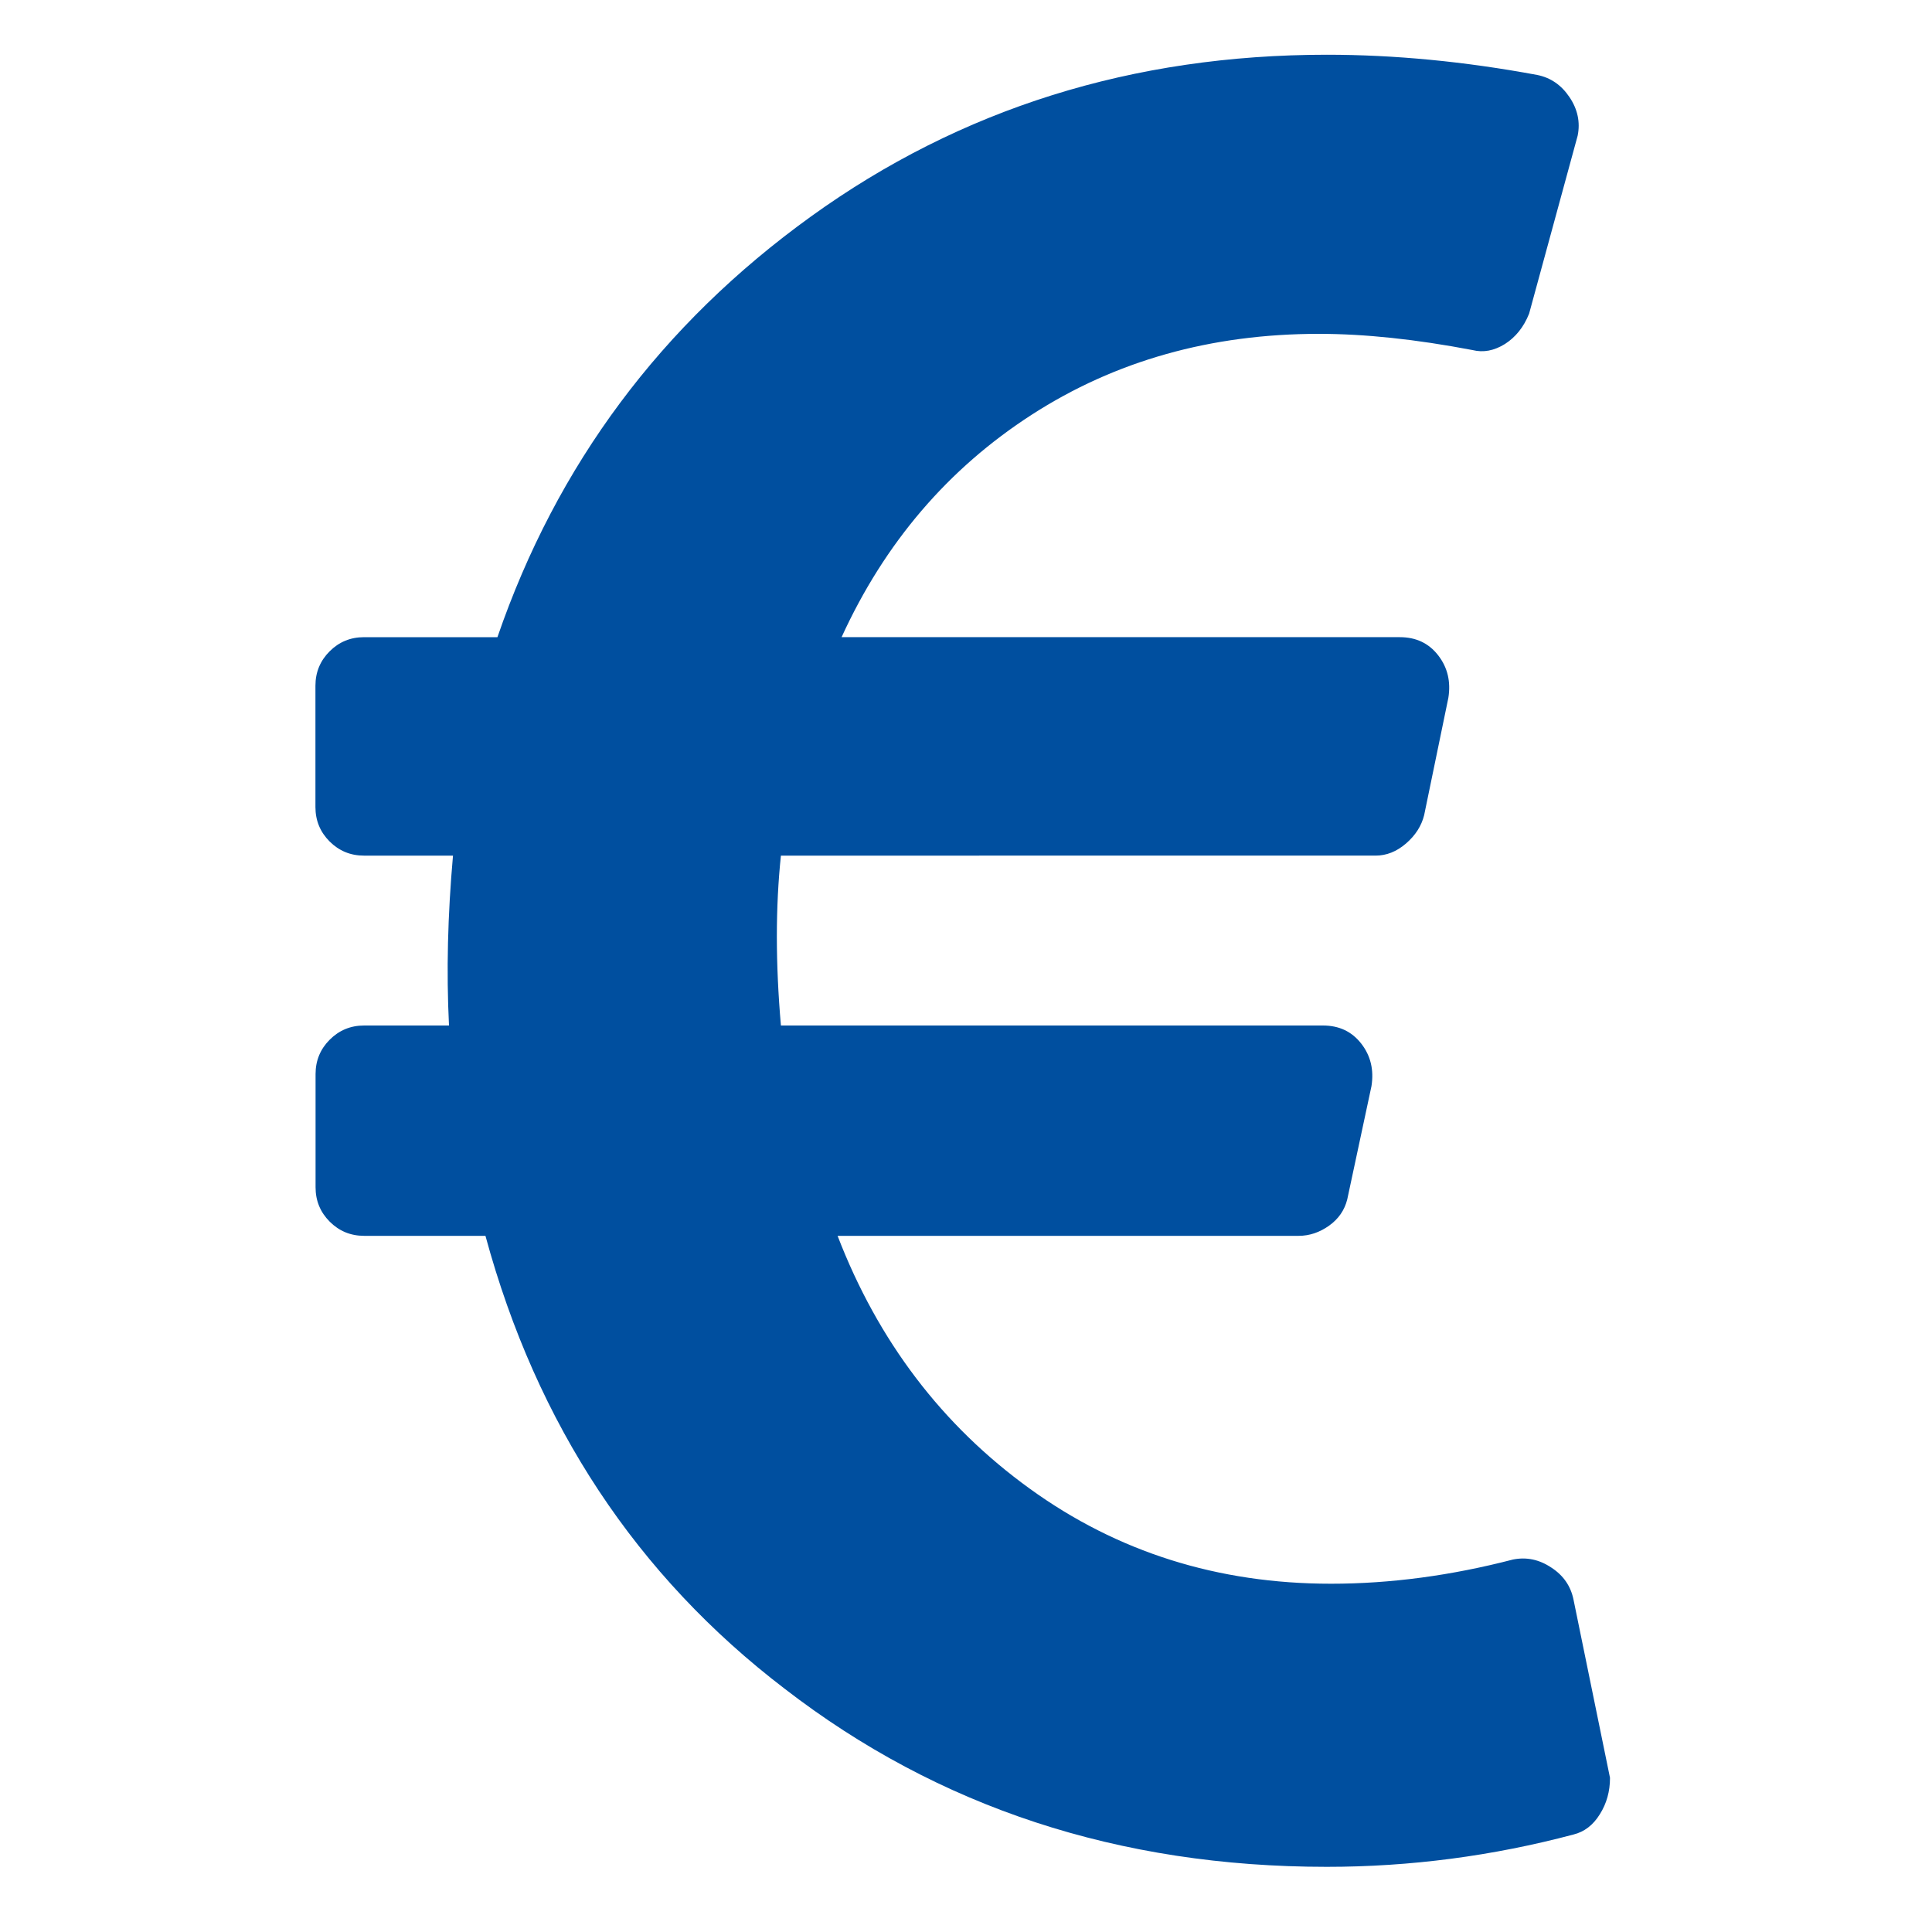
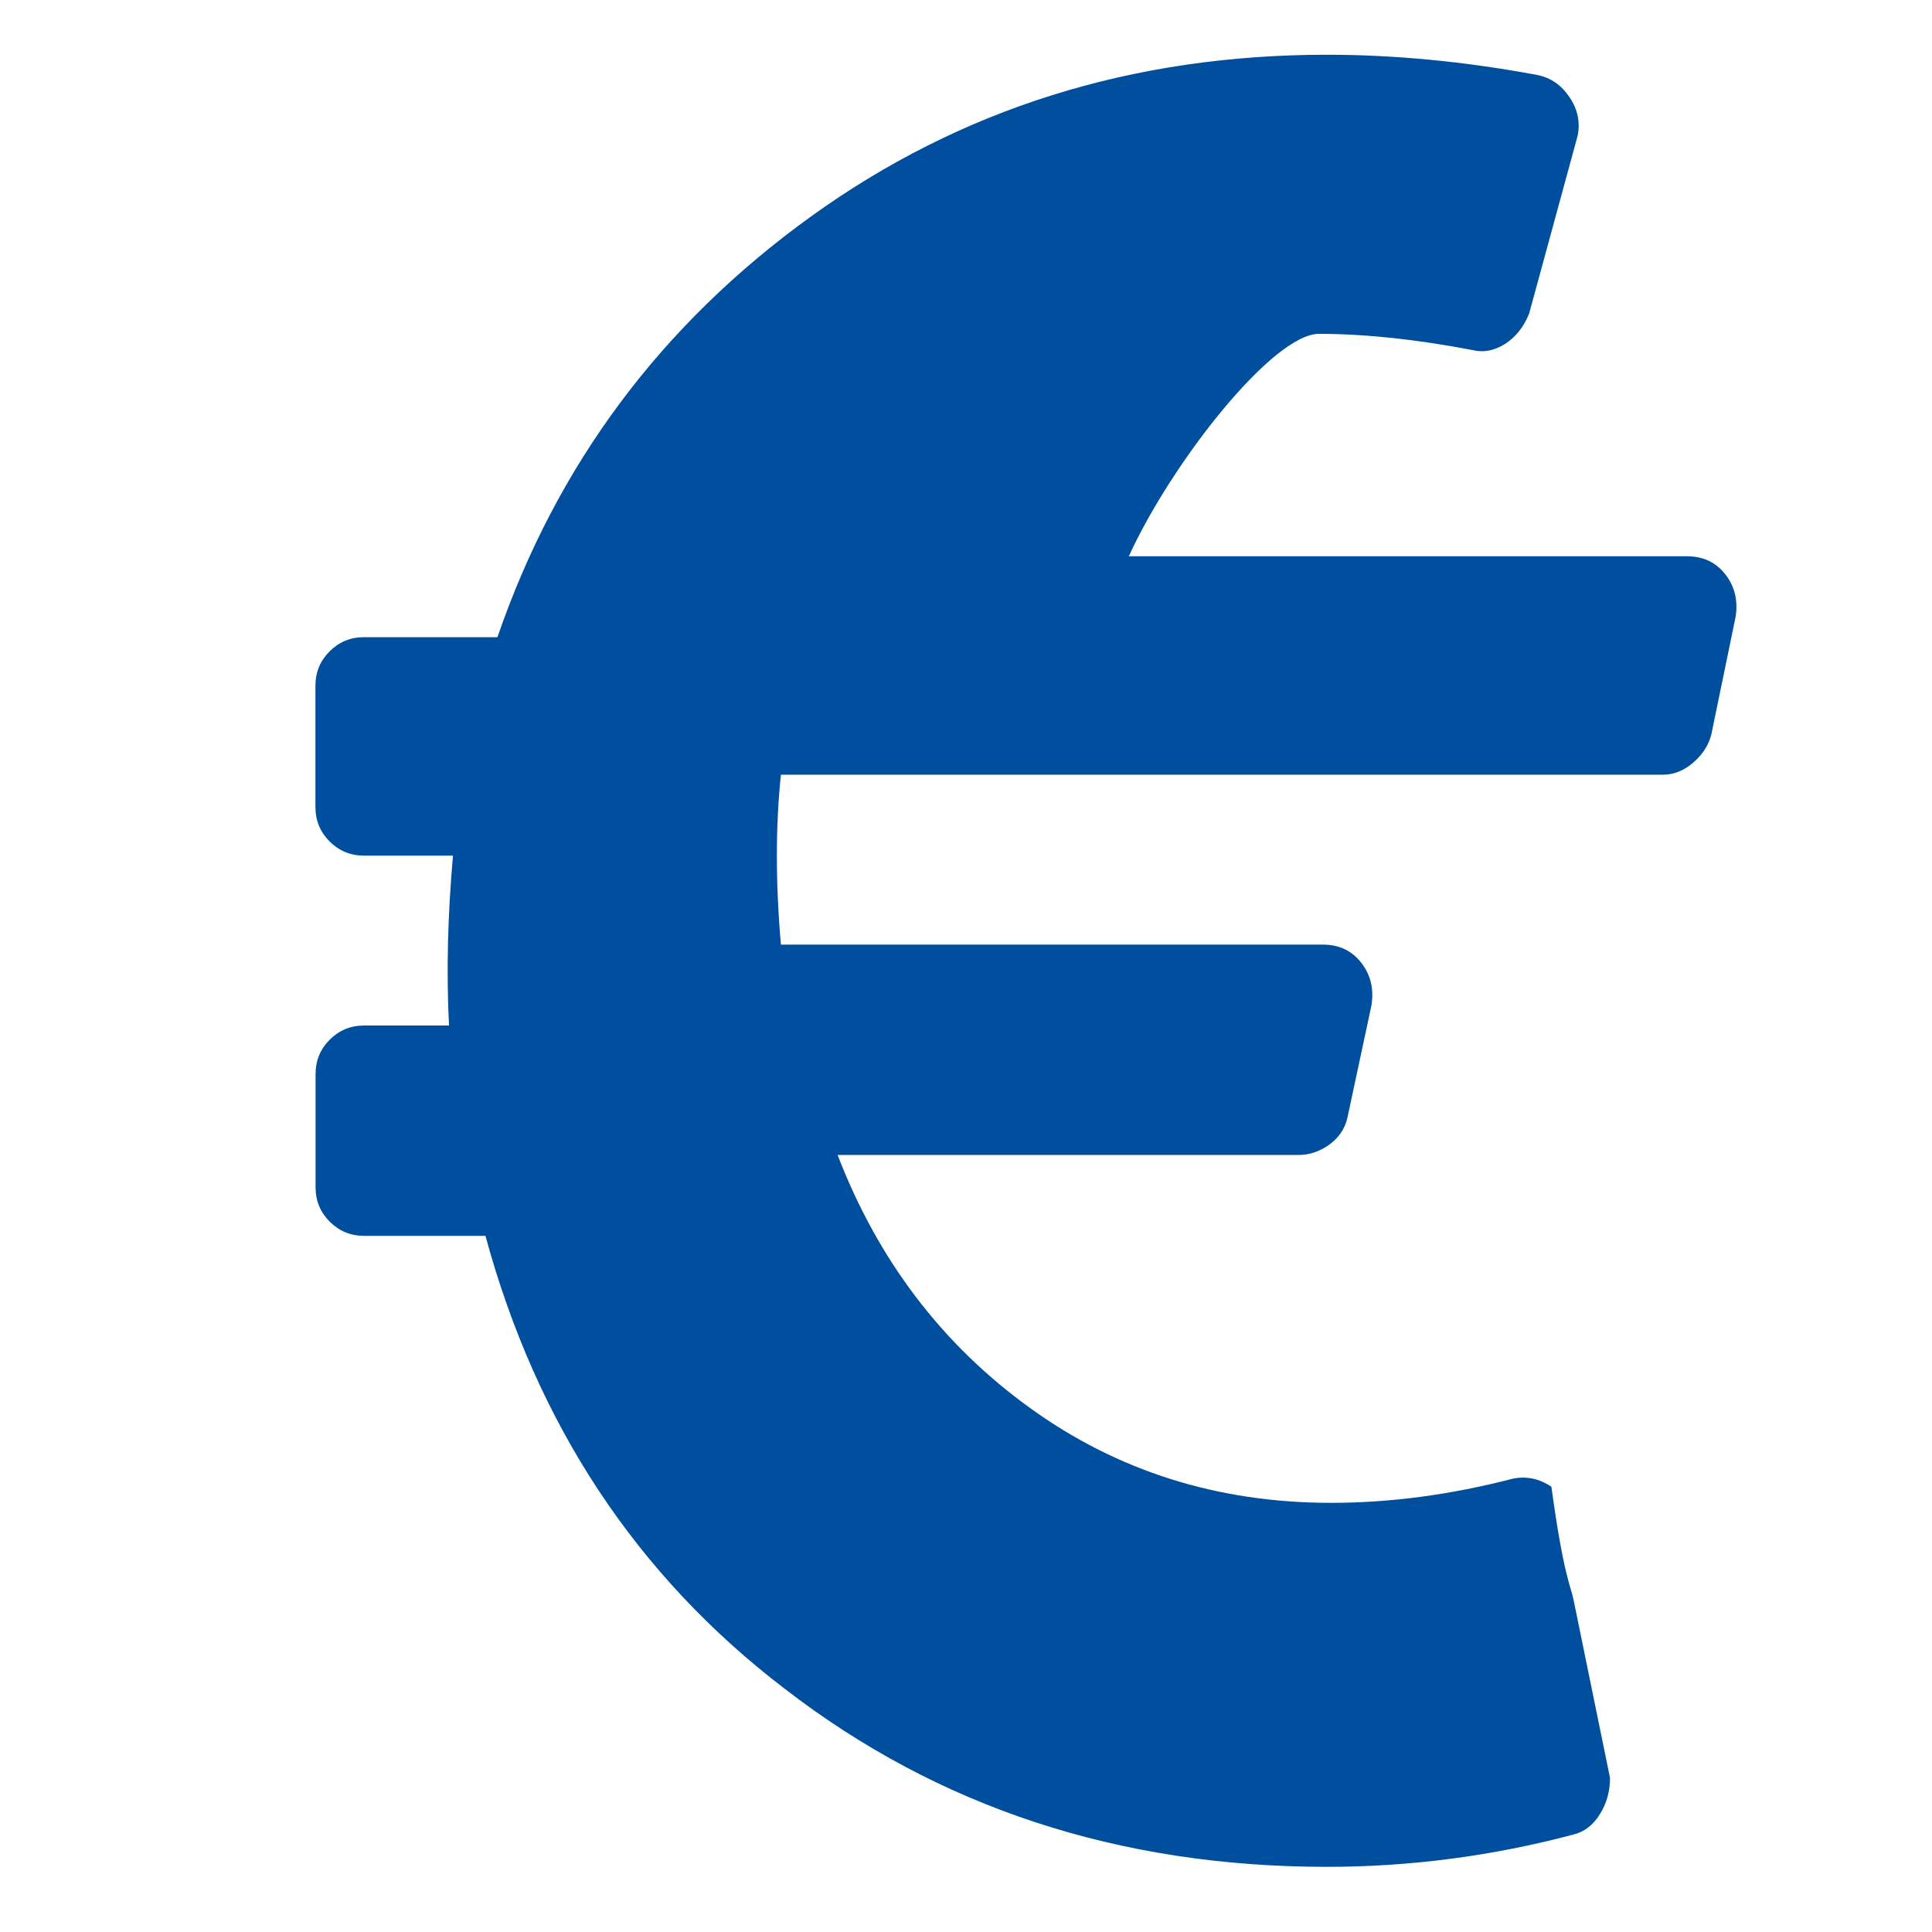
<svg xmlns="http://www.w3.org/2000/svg" version="1.1" id="Ebene_1" x="0px" y="0px" viewBox="0 0 150 150" style="enable-background:new 0 0 150 150;" xml:space="preserve">
  <style type="text/css"> .st0{fill:#004F9F;} </style>
-   <path class="st0" d="M122.17,124.21l2.83,13.82c0,1.05-0.26,1.99-0.79,2.83c-0.52,0.84-1.2,1.36-2.04,1.57 c-6.28,1.67-12.67,2.51-19.16,2.51c-16.12,0-30.15-4.61-42.08-13.82c-11.51-8.79-19.26-20.52-23.24-35.17h-9.42 c-1.05,0-1.94-0.37-2.67-1.1c-0.73-0.73-1.1-1.62-1.1-2.67v-8.79c0-1.05,0.37-1.94,1.1-2.67c0.73-0.73,1.62-1.1,2.67-1.1h6.59 c-0.21-4.19-0.1-8.58,0.31-13.19h-6.91c-1.05,0-1.94-0.37-2.67-1.1c-0.73-0.73-1.1-1.62-1.1-2.67v-9.42c0-1.05,0.37-1.94,1.1-2.67 c0.73-0.73,1.62-1.1,2.67-1.1h10.36c4.61-13.4,12.72-24.28,24.34-32.66S87.95,4.25,103.02,4.25c5.23,0,10.68,0.52,16.33,1.57 c1.05,0.21,1.88,0.79,2.51,1.73s0.84,1.94,0.63,2.98l-3.77,13.82c-0.42,1.05-1.05,1.83-1.88,2.36c-0.84,0.52-1.67,0.68-2.51,0.47 c-4.4-0.84-8.37-1.26-11.93-1.26c-8.37,0-15.81,2.09-22.3,6.28s-11.41,9.94-14.76,17.27h43.34c1.26,0,2.25,0.47,2.98,1.41 c0.73,0.94,0.99,2.04,0.79,3.3l-1.88,9.11c-0.21,0.84-0.68,1.57-1.41,2.2c-0.73,0.63-1.52,0.94-2.36,0.94H60.63 c-0.42,3.98-0.42,8.37,0,13.19h42.08c1.26,0,2.25,0.47,2.98,1.41c0.73,0.94,0.99,2.04,0.79,3.3l-1.88,8.79 c-0.21,0.84-0.68,1.52-1.41,2.04c-0.73,0.52-1.52,0.79-2.36,0.79h-35.8c3.14,8.16,8.11,14.71,14.92,19.63 c6.8,4.92,14.6,7.38,23.39,7.38c4.61,0,9.32-0.63,14.13-1.88c1.05-0.21,2.04,0,2.98,0.63C121.39,122.32,121.96,123.16,122.17,124.21 z" />
+   <path class="st0" d="M122.17,124.21l2.83,13.82c0,1.05-0.26,1.99-0.79,2.83c-0.52,0.84-1.2,1.36-2.04,1.57 c-6.28,1.67-12.67,2.51-19.16,2.51c-16.12,0-30.15-4.61-42.08-13.82c-11.51-8.79-19.26-20.52-23.24-35.17h-9.42 c-1.05,0-1.94-0.37-2.67-1.1c-0.73-0.73-1.1-1.62-1.1-2.67v-8.79c0-1.05,0.37-1.94,1.1-2.67c0.73-0.73,1.62-1.1,2.67-1.1h6.59 c-0.21-4.19-0.1-8.58,0.31-13.19h-6.91c-1.05,0-1.94-0.37-2.67-1.1c-0.73-0.73-1.1-1.62-1.1-2.67v-9.42c0-1.05,0.37-1.94,1.1-2.67 c0.73-0.73,1.62-1.1,2.67-1.1h10.36c4.61-13.4,12.72-24.28,24.34-32.66S87.95,4.25,103.02,4.25c5.23,0,10.68,0.52,16.33,1.57 c1.05,0.21,1.88,0.79,2.51,1.73s0.84,1.94,0.63,2.98l-3.77,13.82c-0.42,1.05-1.05,1.83-1.88,2.36c-0.84,0.52-1.67,0.68-2.51,0.47 c-4.4-0.84-8.37-1.26-11.93-1.26s-11.41,9.94-14.76,17.27h43.34c1.26,0,2.25,0.47,2.98,1.41 c0.73,0.94,0.99,2.04,0.79,3.3l-1.88,9.11c-0.21,0.84-0.68,1.57-1.41,2.2c-0.73,0.63-1.52,0.94-2.36,0.94H60.63 c-0.42,3.98-0.42,8.37,0,13.19h42.08c1.26,0,2.25,0.47,2.98,1.41c0.73,0.94,0.99,2.04,0.79,3.3l-1.88,8.79 c-0.21,0.84-0.68,1.52-1.41,2.04c-0.73,0.52-1.52,0.79-2.36,0.79h-35.8c3.14,8.16,8.11,14.71,14.92,19.63 c6.8,4.92,14.6,7.38,23.39,7.38c4.61,0,9.32-0.63,14.13-1.88c1.05-0.21,2.04,0,2.98,0.63C121.39,122.32,121.96,123.16,122.17,124.21 z" />
</svg>